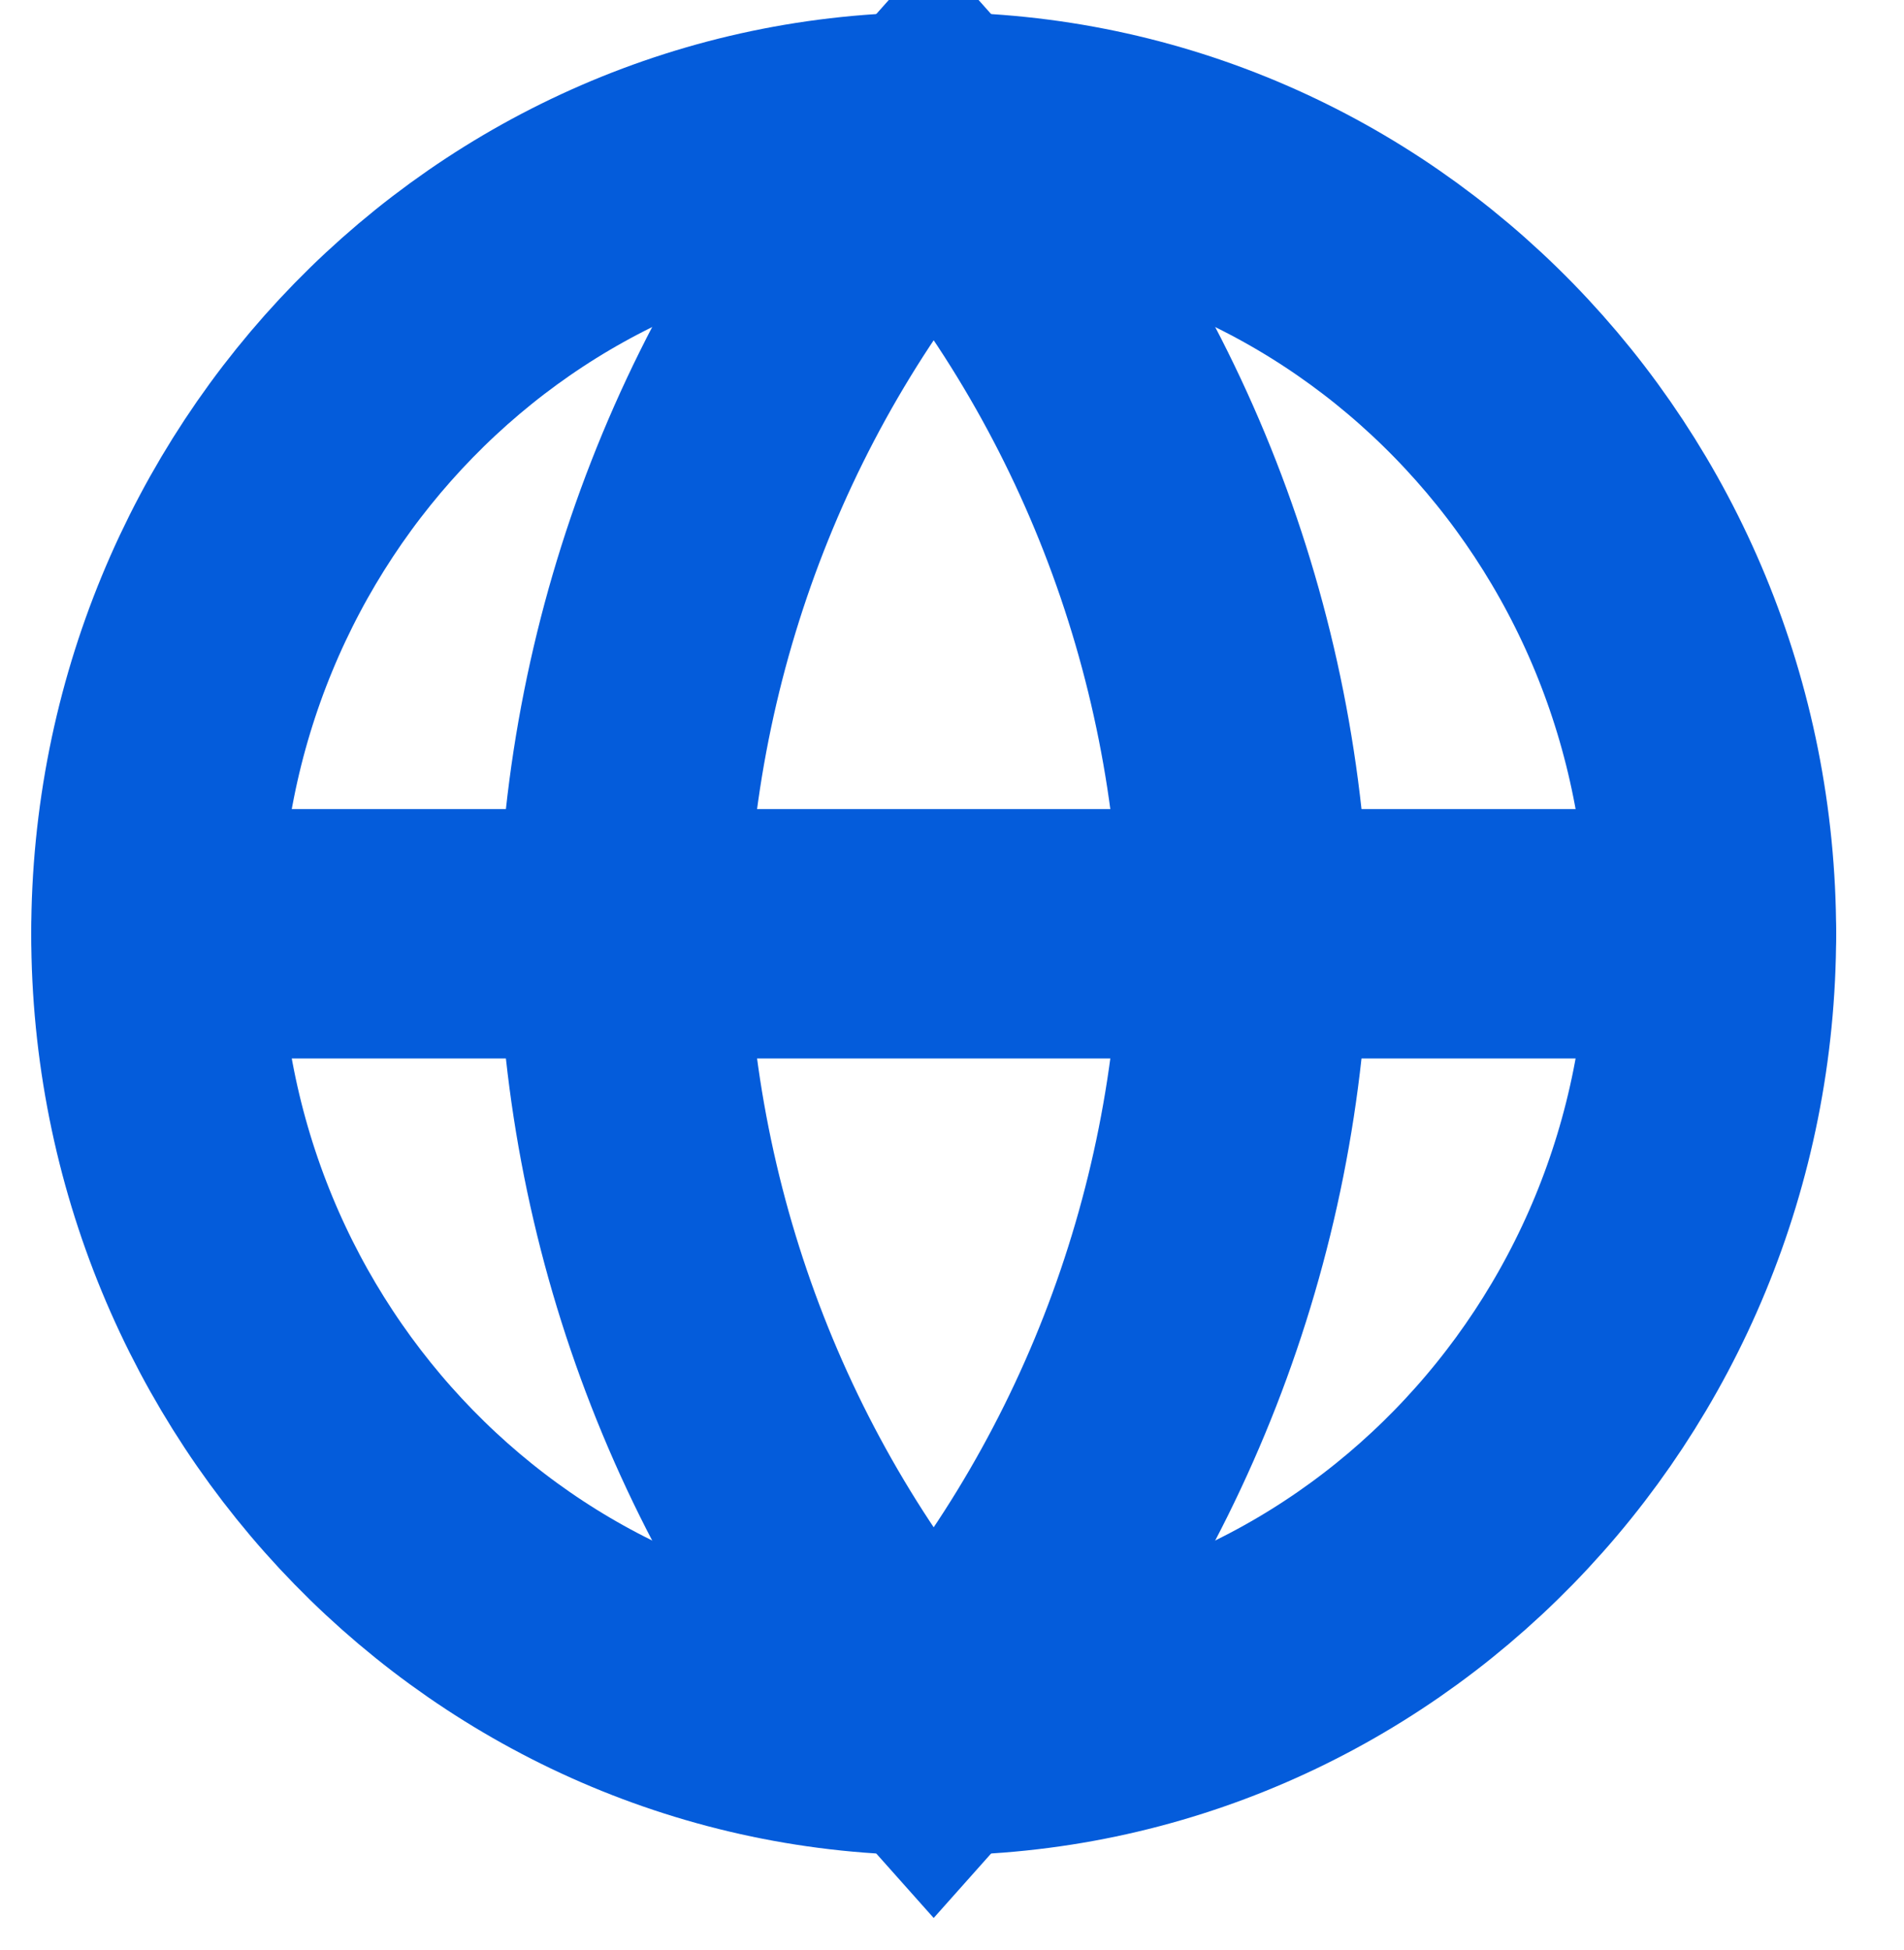
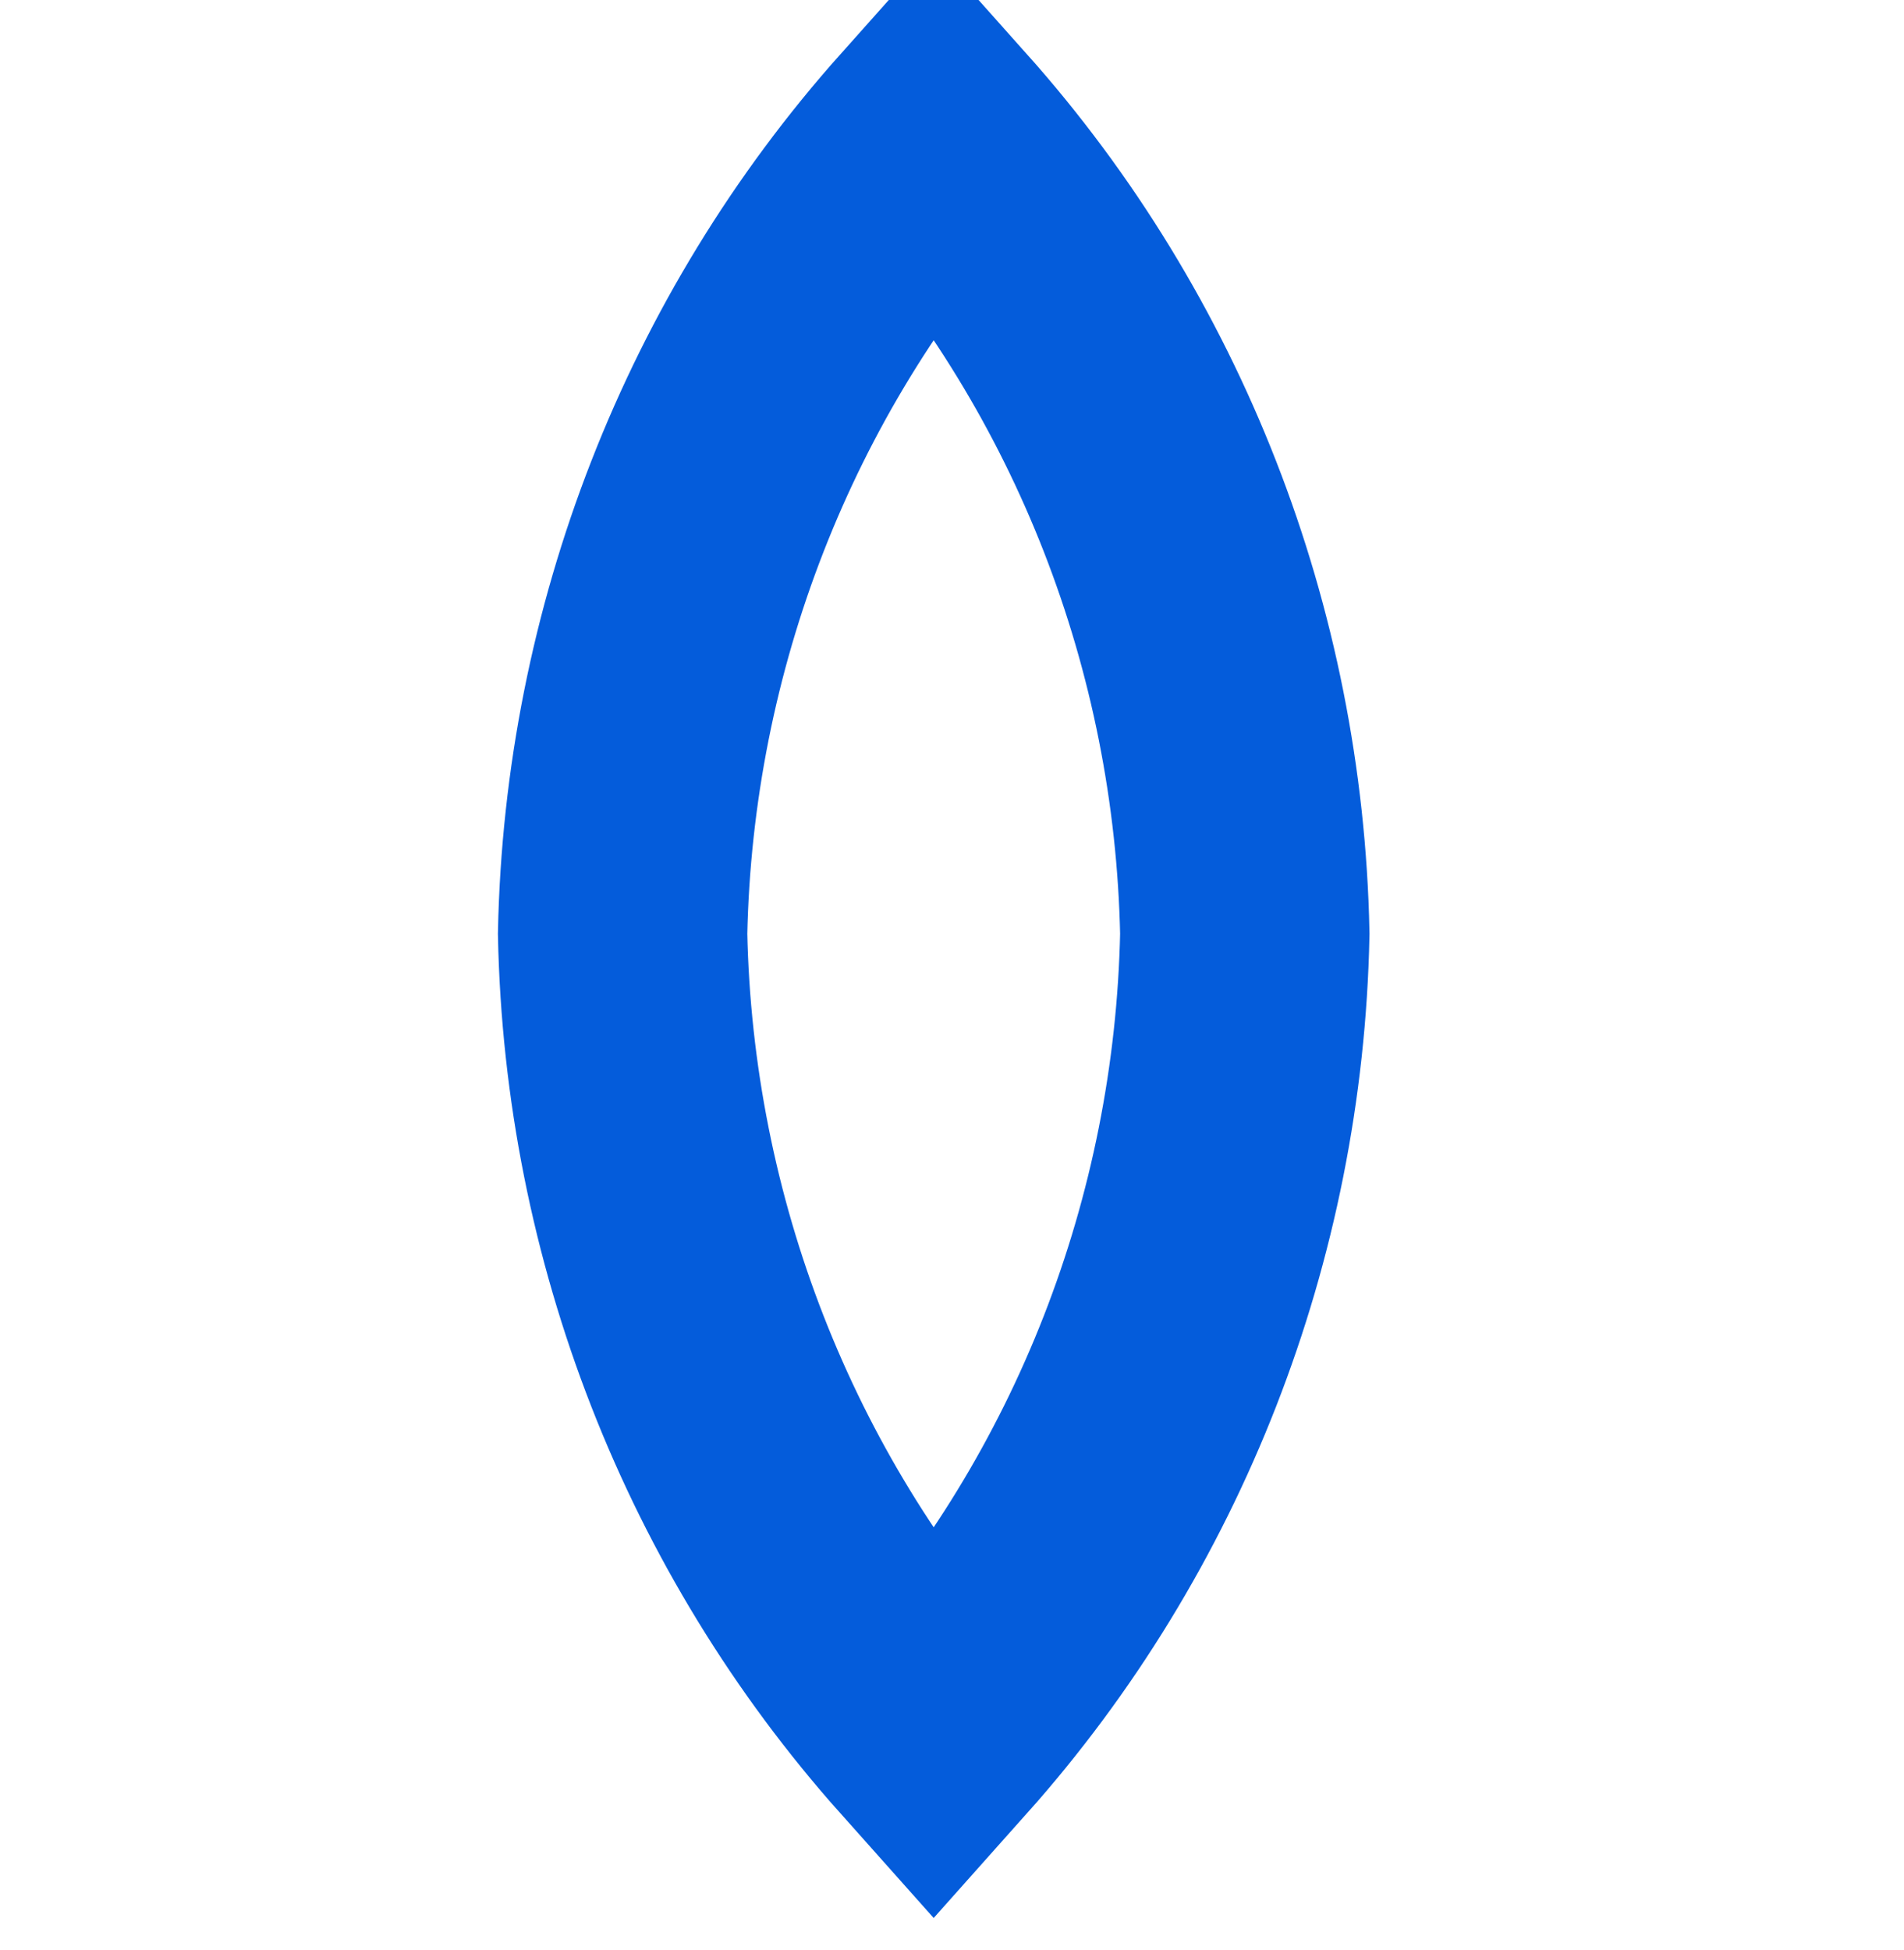
<svg xmlns="http://www.w3.org/2000/svg" fill="none" height="100%" overflow="visible" preserveAspectRatio="none" style="display: block;" viewBox="0 0 42 43" width="100%">
  <g id="Container">
    <g id="Container_2">
-       <path d="M20.596 38.17C30.071 38.17 37.753 30.301 37.753 20.595C37.753 10.889 30.071 3.02 20.596 3.02C11.121 3.02 3.439 10.889 3.439 20.595C3.439 30.301 11.121 38.17 20.596 38.17Z" id="Vector" stroke="#045CDB" stroke-linecap="round" stroke-width="5.5" />
-       <path d="M3.439 20.595H37.753" id="Vector_2" stroke="#045CDB" stroke-linecap="round" stroke-width="5.5" />
      <path d="M20.596 3.02C24.888 7.833 27.326 14.078 27.459 20.595C27.326 27.112 24.888 33.357 20.596 38.17C16.305 33.357 13.866 27.112 13.734 20.595C13.866 14.078 16.305 7.833 20.596 3.02V3.02Z" id="Vector_3" stroke="#045CDB" stroke-linecap="round" stroke-width="5.5" />
    </g>
  </g>
</svg>